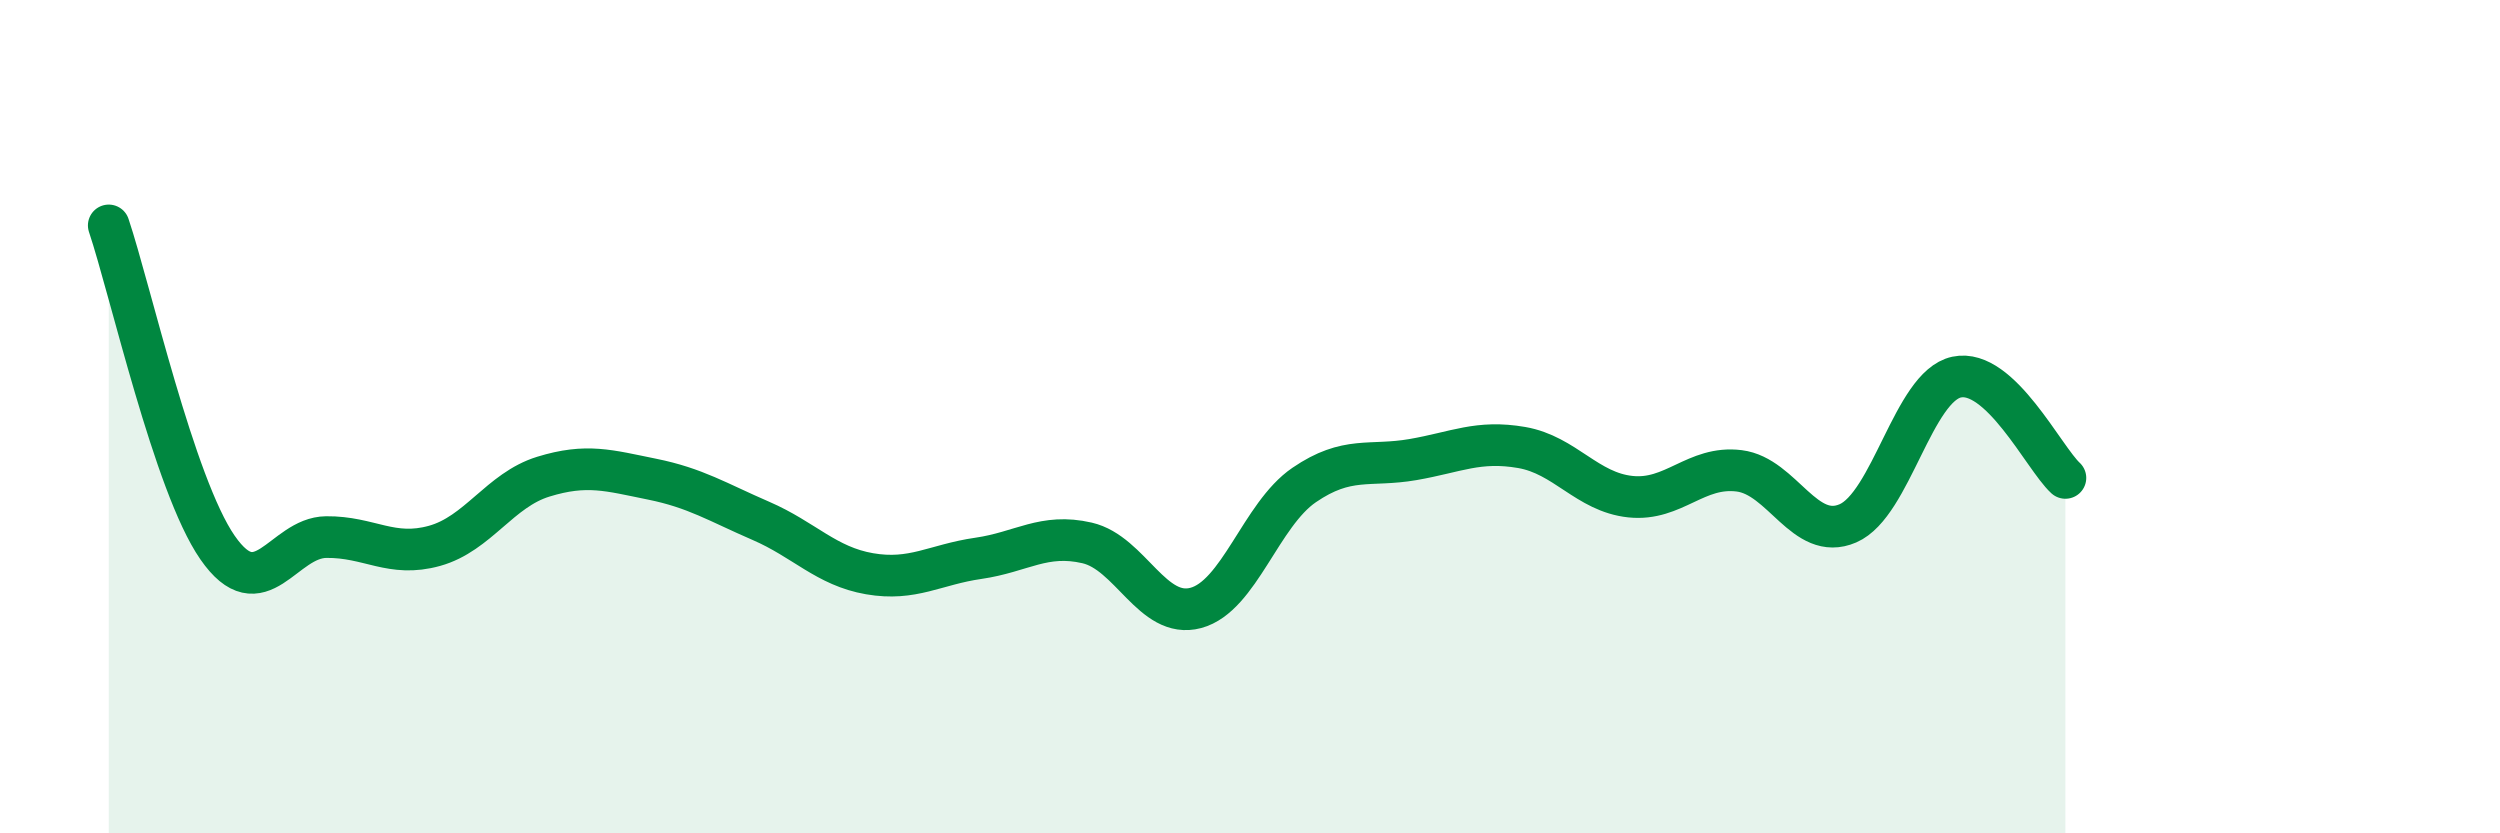
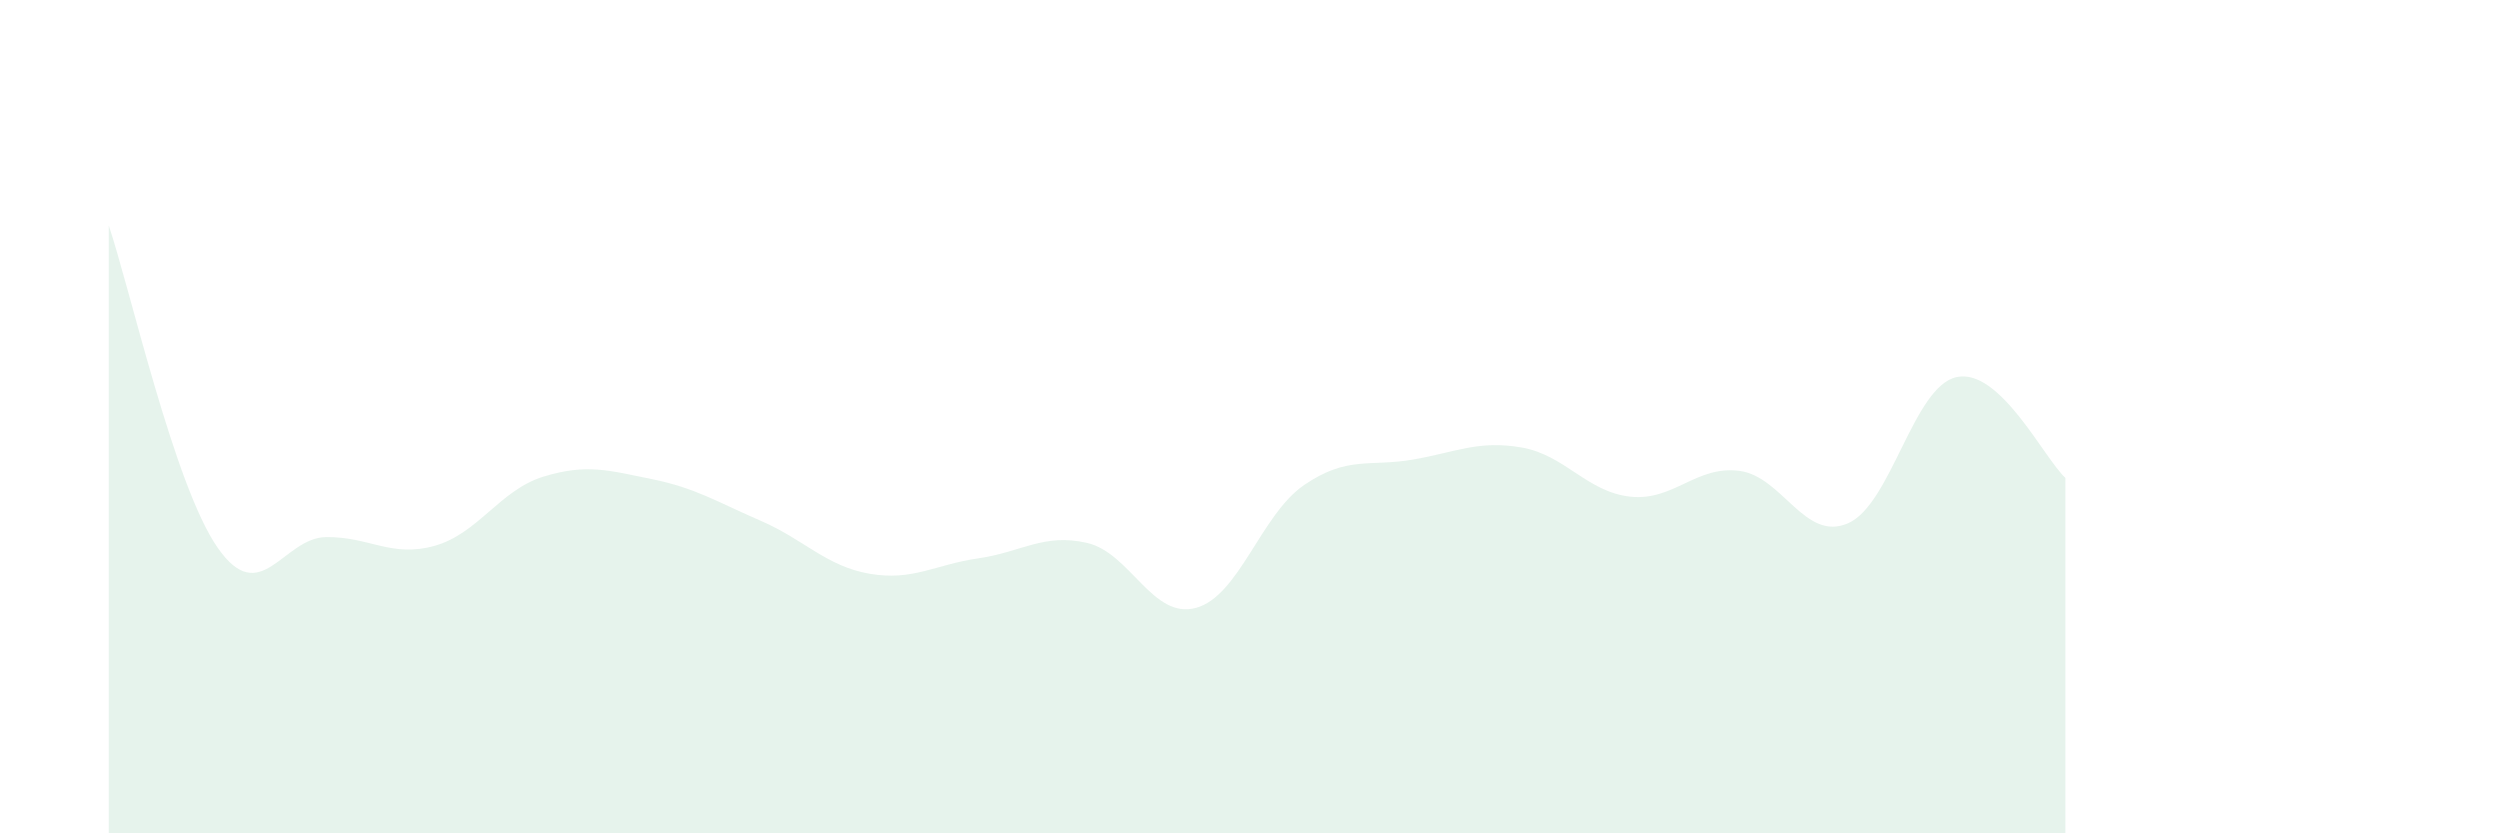
<svg xmlns="http://www.w3.org/2000/svg" width="60" height="20" viewBox="0 0 60 20">
  <path d="M 2.61,5.41 C 3.13,6.96 4.18,11.64 5.22,13.14 C 6.26,14.64 6.79,12.9 7.83,12.89 C 8.87,12.88 9.39,13.39 10.43,13.1 C 11.47,12.81 12,11.76 13.04,11.44 C 14.08,11.12 14.61,11.29 15.65,11.5 C 16.69,11.71 17.22,12.05 18.26,12.5 C 19.3,12.95 19.83,13.59 20.87,13.77 C 21.91,13.95 22.44,13.55 23.48,13.4 C 24.52,13.25 25.05,12.79 26.09,13.03 C 27.13,13.27 27.66,14.87 28.7,14.59 C 29.74,14.31 30.26,12.35 31.3,11.64 C 32.34,10.93 32.87,11.21 33.91,11.03 C 34.95,10.85 35.48,10.56 36.52,10.74 C 37.56,10.92 38.09,11.81 39.13,11.92 C 40.17,12.03 40.7,11.17 41.74,11.3 C 42.78,11.43 43.31,13.01 44.35,12.56 C 45.39,12.11 45.92,9.27 46.96,9.05 C 48,8.83 49.05,10.99 49.57,11.47L49.57 20L2.61 20Z" fill="#008740" opacity="0.1" stroke-linecap="round" stroke-linejoin="round" />
-   <path d="M 2.61,5.41 C 3.13,6.96 4.18,11.64 5.22,13.14 C 6.26,14.64 6.79,12.9 7.83,12.89 C 8.87,12.88 9.39,13.39 10.43,13.1 C 11.47,12.81 12,11.76 13.04,11.44 C 14.08,11.12 14.61,11.29 15.65,11.5 C 16.69,11.71 17.22,12.05 18.26,12.5 C 19.3,12.95 19.83,13.59 20.87,13.77 C 21.91,13.95 22.44,13.55 23.48,13.4 C 24.52,13.25 25.05,12.79 26.09,13.03 C 27.13,13.27 27.66,14.87 28.7,14.59 C 29.74,14.31 30.26,12.35 31.3,11.64 C 32.34,10.93 32.87,11.21 33.91,11.03 C 34.95,10.85 35.48,10.56 36.52,10.74 C 37.56,10.92 38.09,11.81 39.13,11.92 C 40.17,12.03 40.7,11.17 41.74,11.3 C 42.78,11.43 43.31,13.01 44.35,12.56 C 45.39,12.11 45.92,9.27 46.96,9.05 C 48,8.83 49.05,10.99 49.57,11.47" stroke="#008740" stroke-width="1" fill="none" stroke-linecap="round" stroke-linejoin="round" />
</svg>